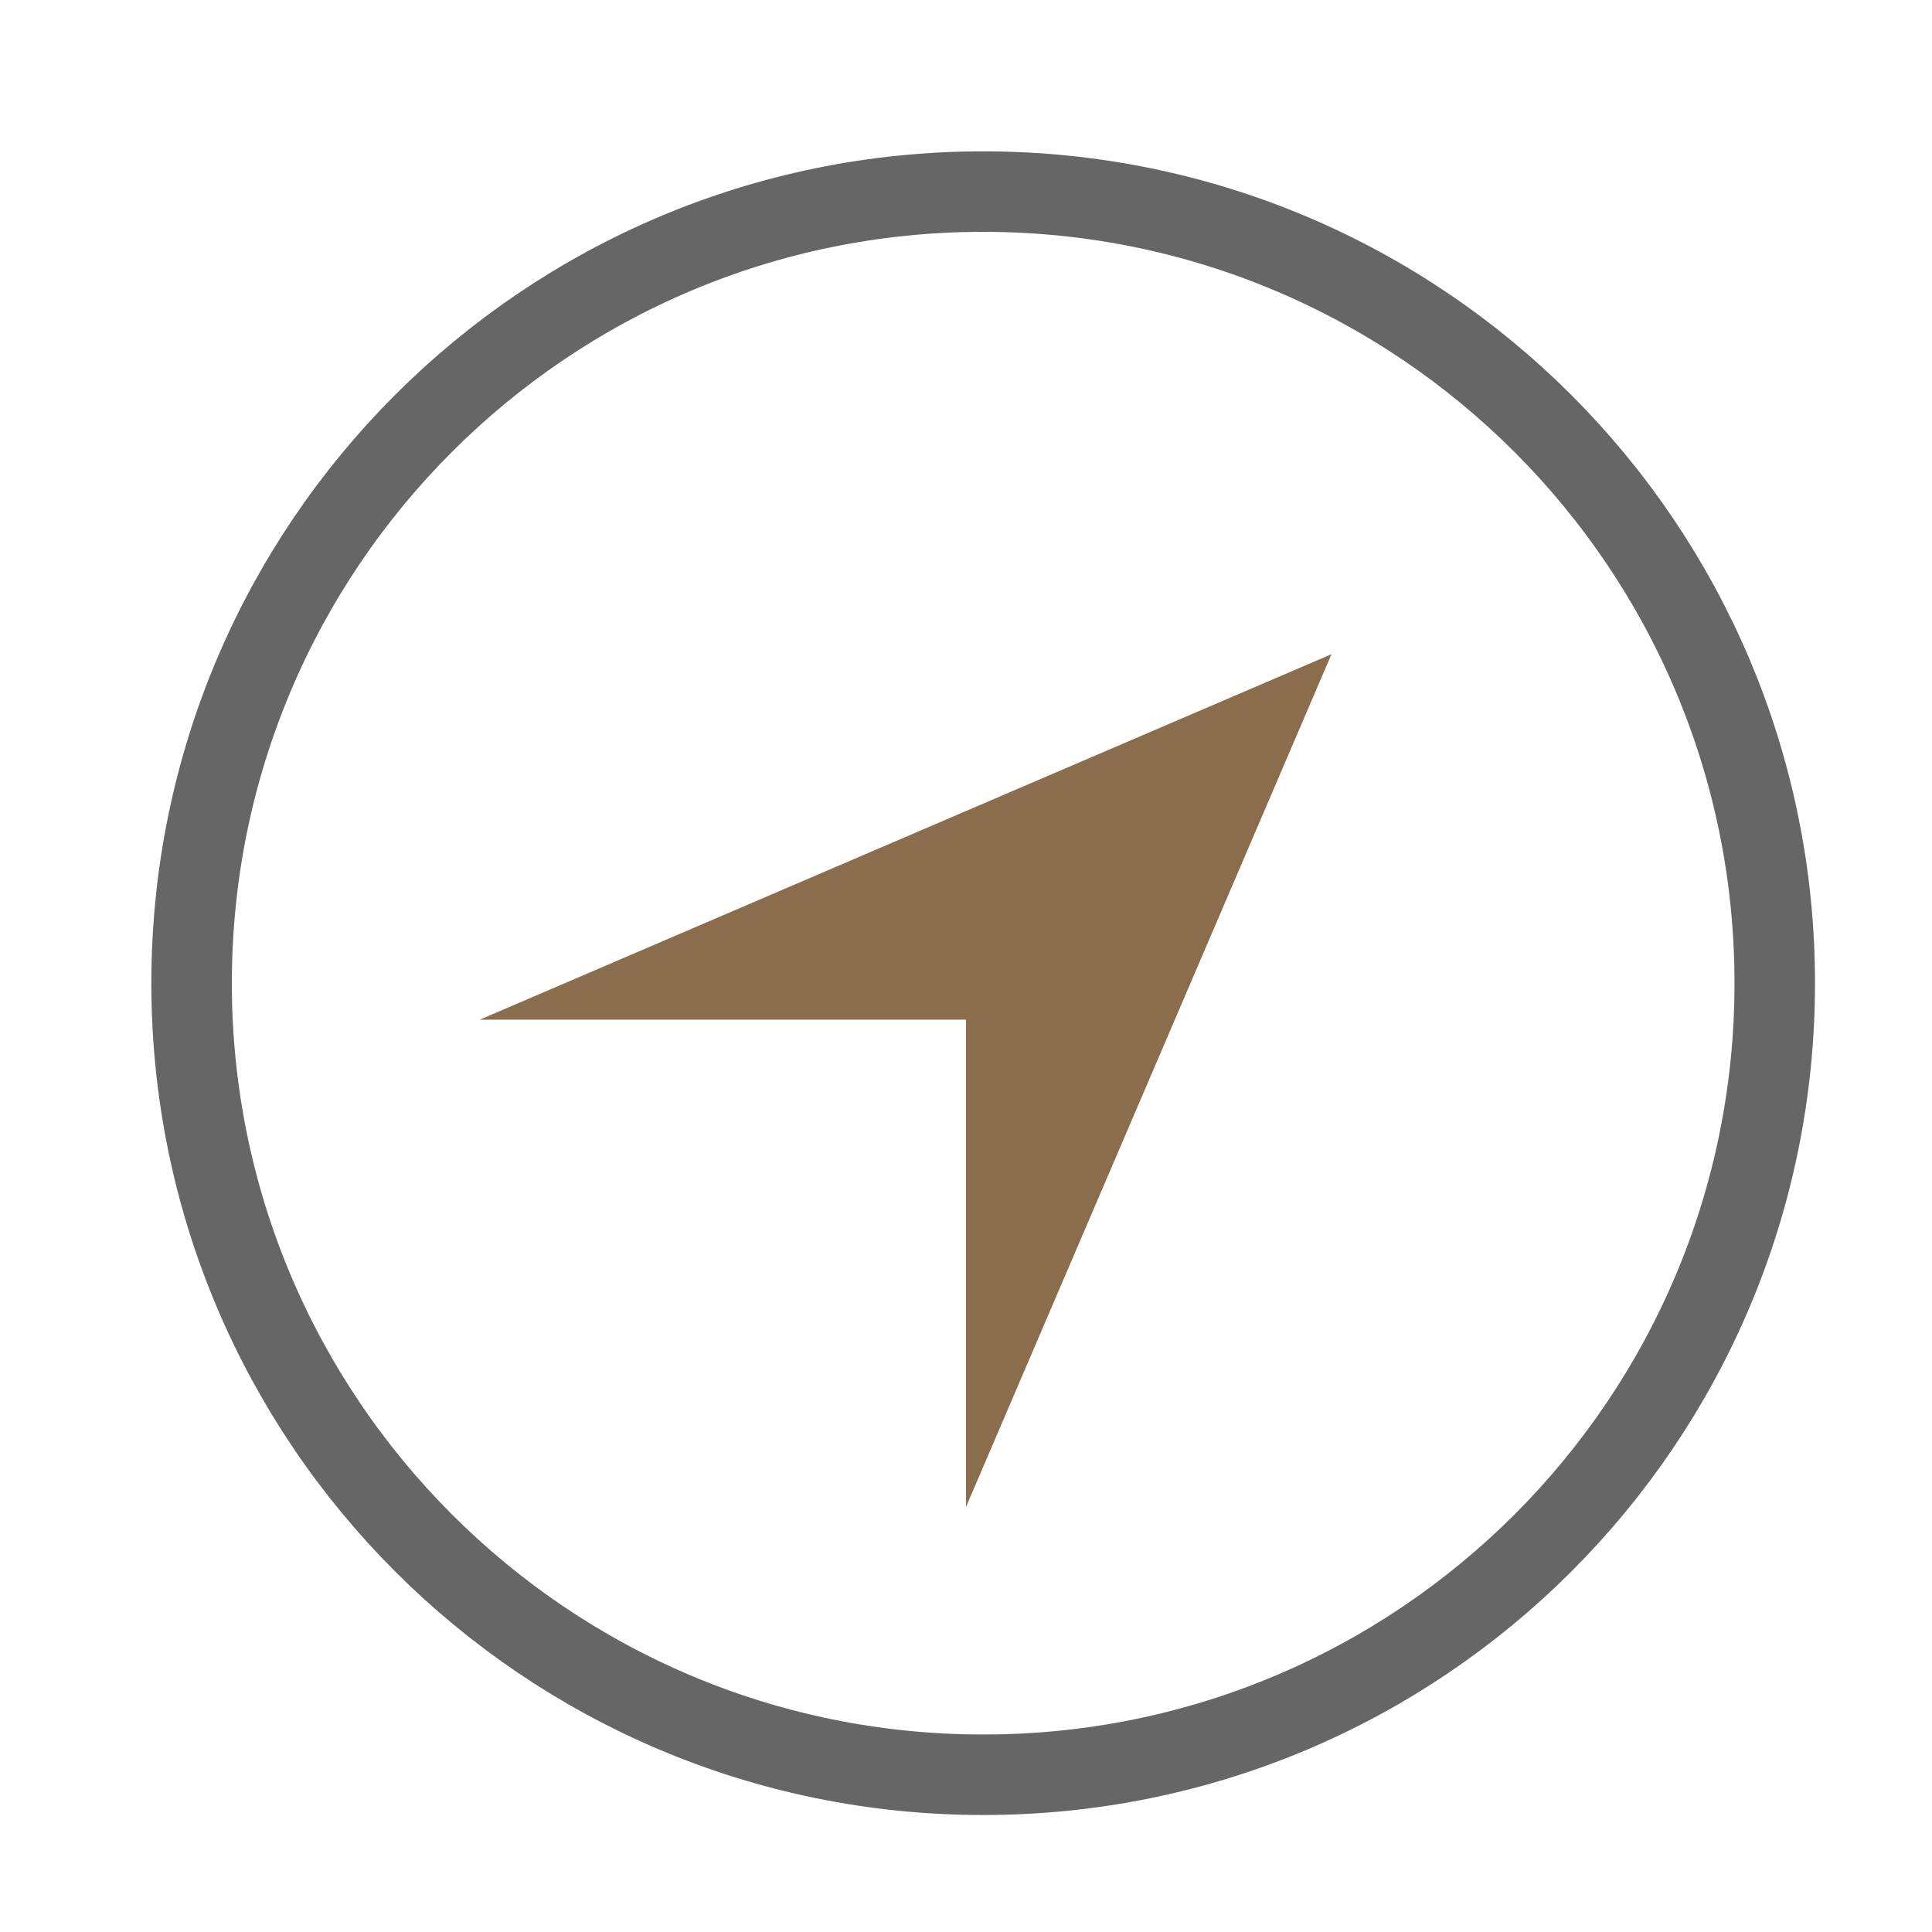
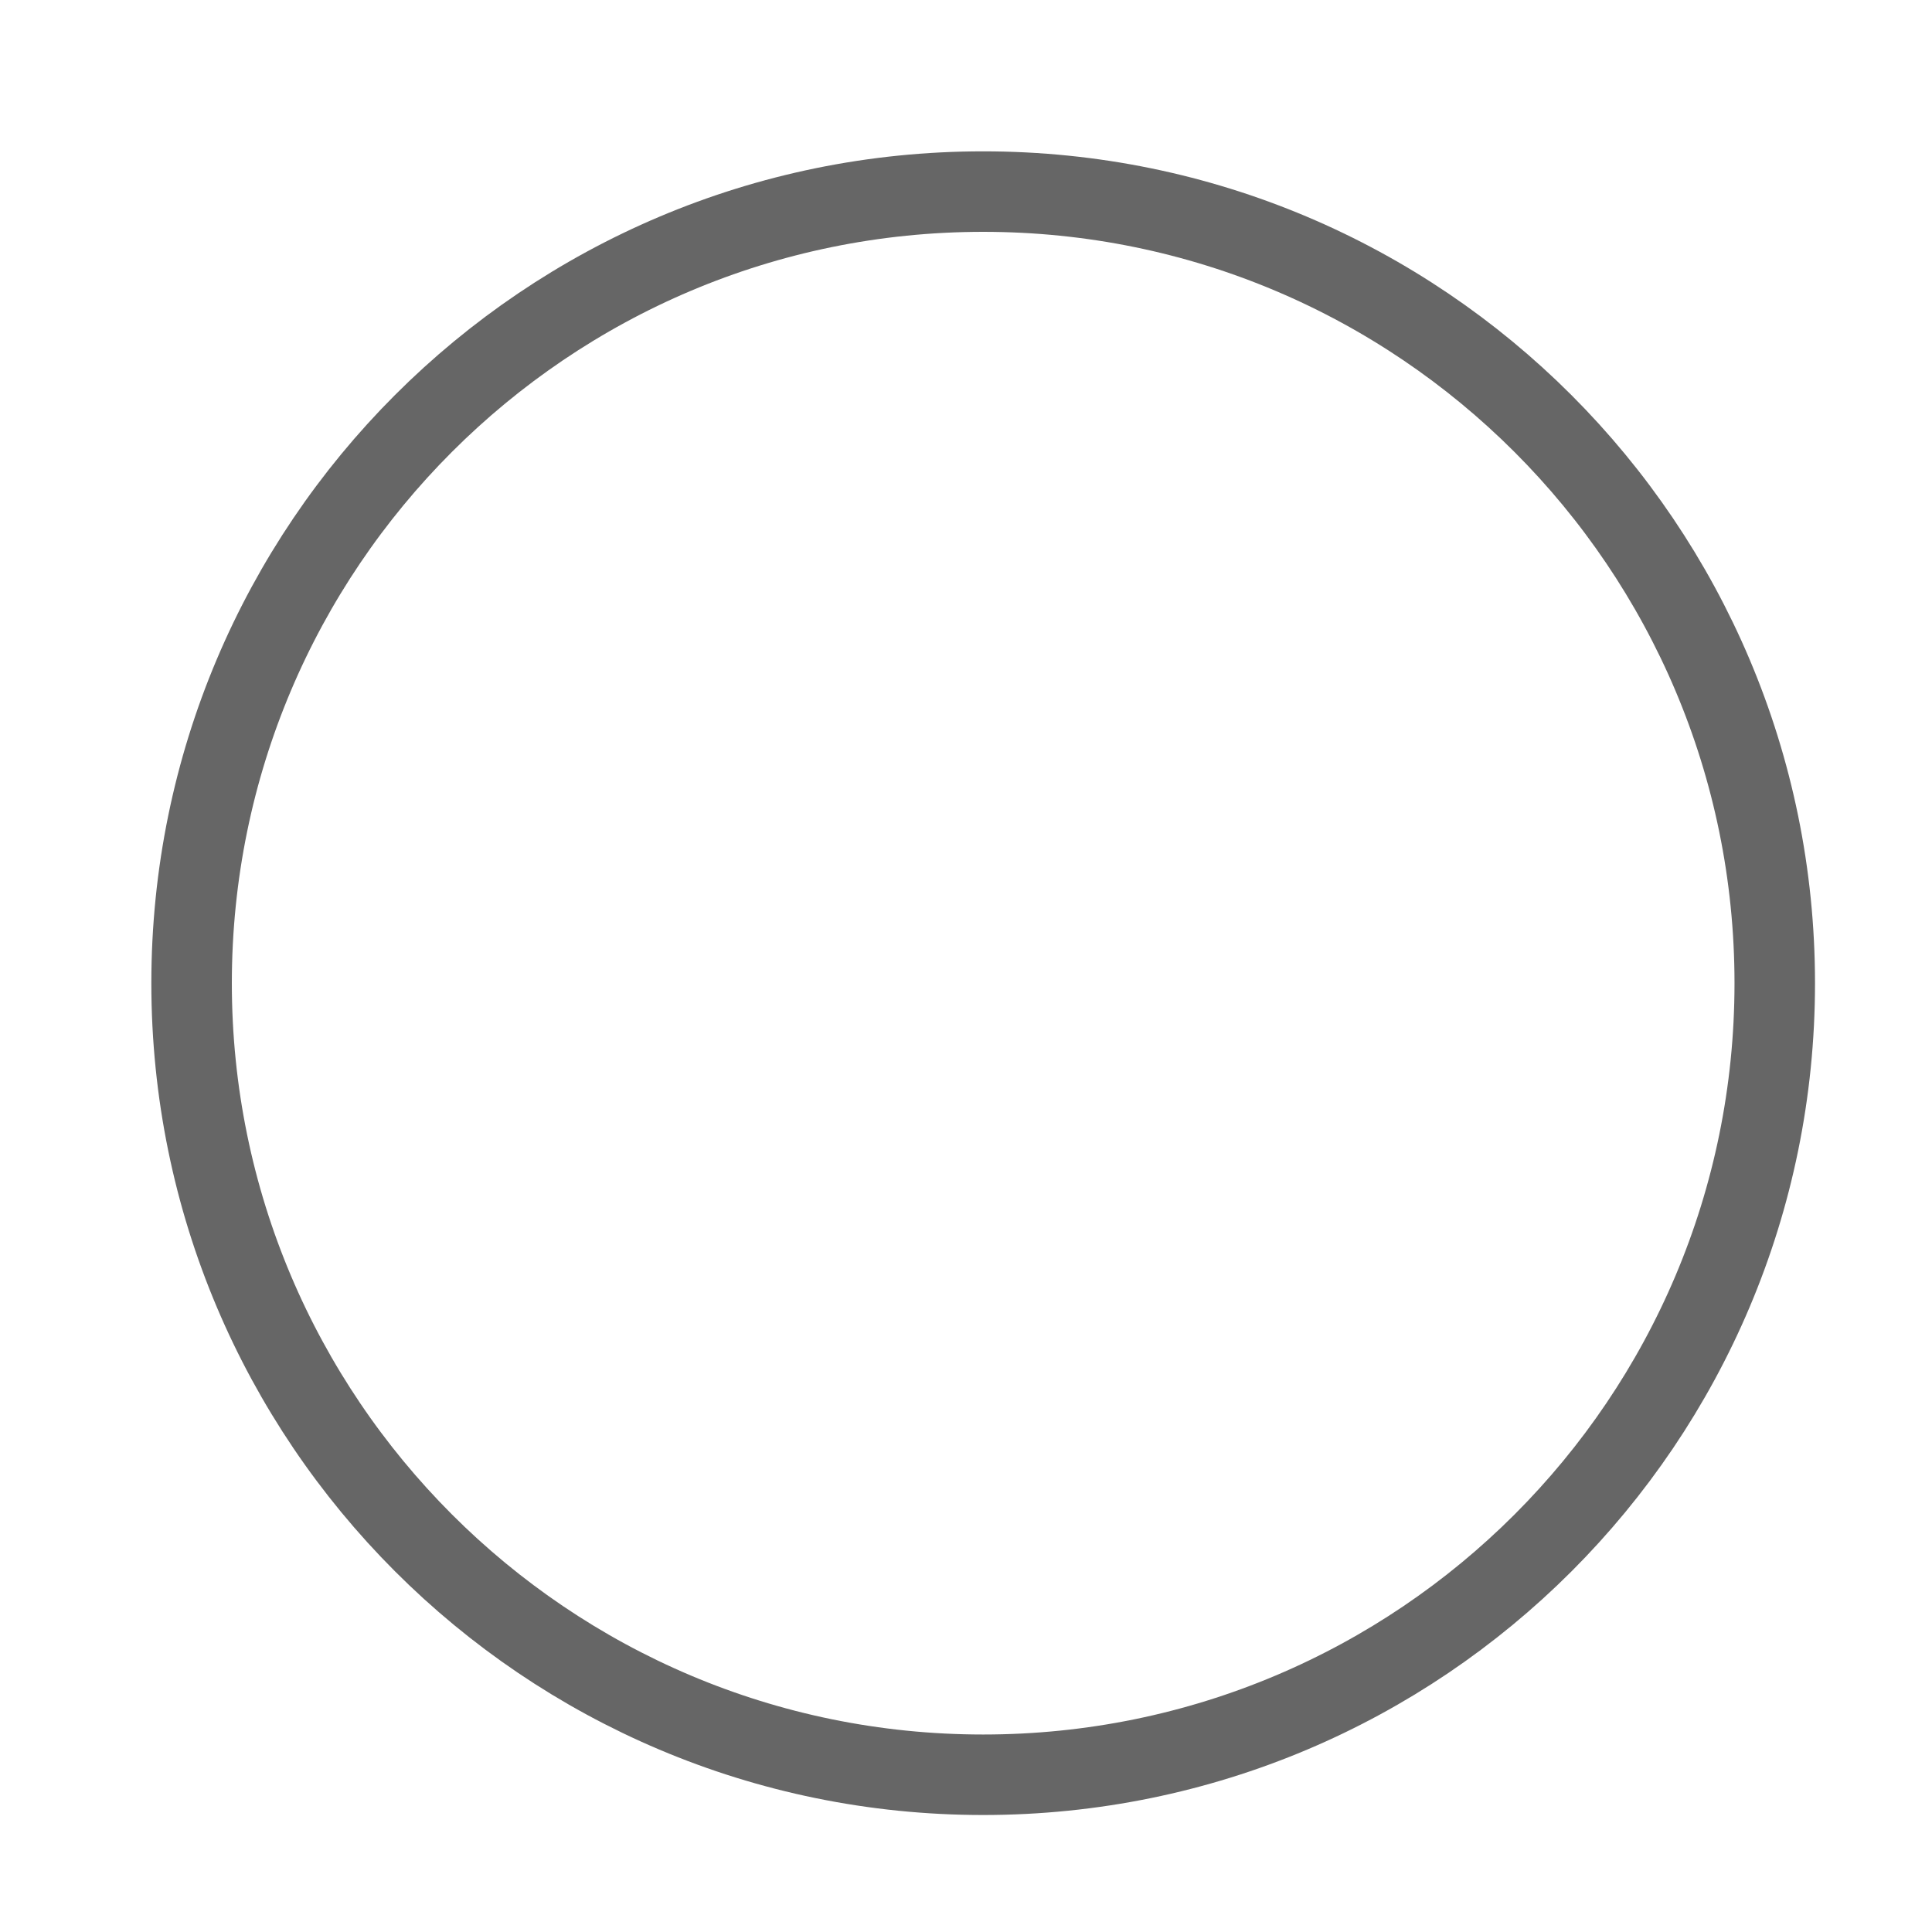
<svg xmlns="http://www.w3.org/2000/svg" id="a" viewBox="0 0 36 36">
  <defs>
    <style>.b{fill:none;stroke:#666;stroke-miterlimit:10;stroke-width:1.5px;}.c{fill:#8a6d4c;}</style>
  </defs>
  <path class="b" d="M18.32,3.57C10.17,3.57,3.57,10.18,3.57,18.32s6.6,14.75,14.75,14.75,14.75-6.6,14.75-14.75h0c0-8.14-6.6-14.75-14.75-14.75h0Z" />
-   <polygon class="c" points="18 28.08 18 19 8.94 19 24.81 12.19 18 28.08" />
</svg>